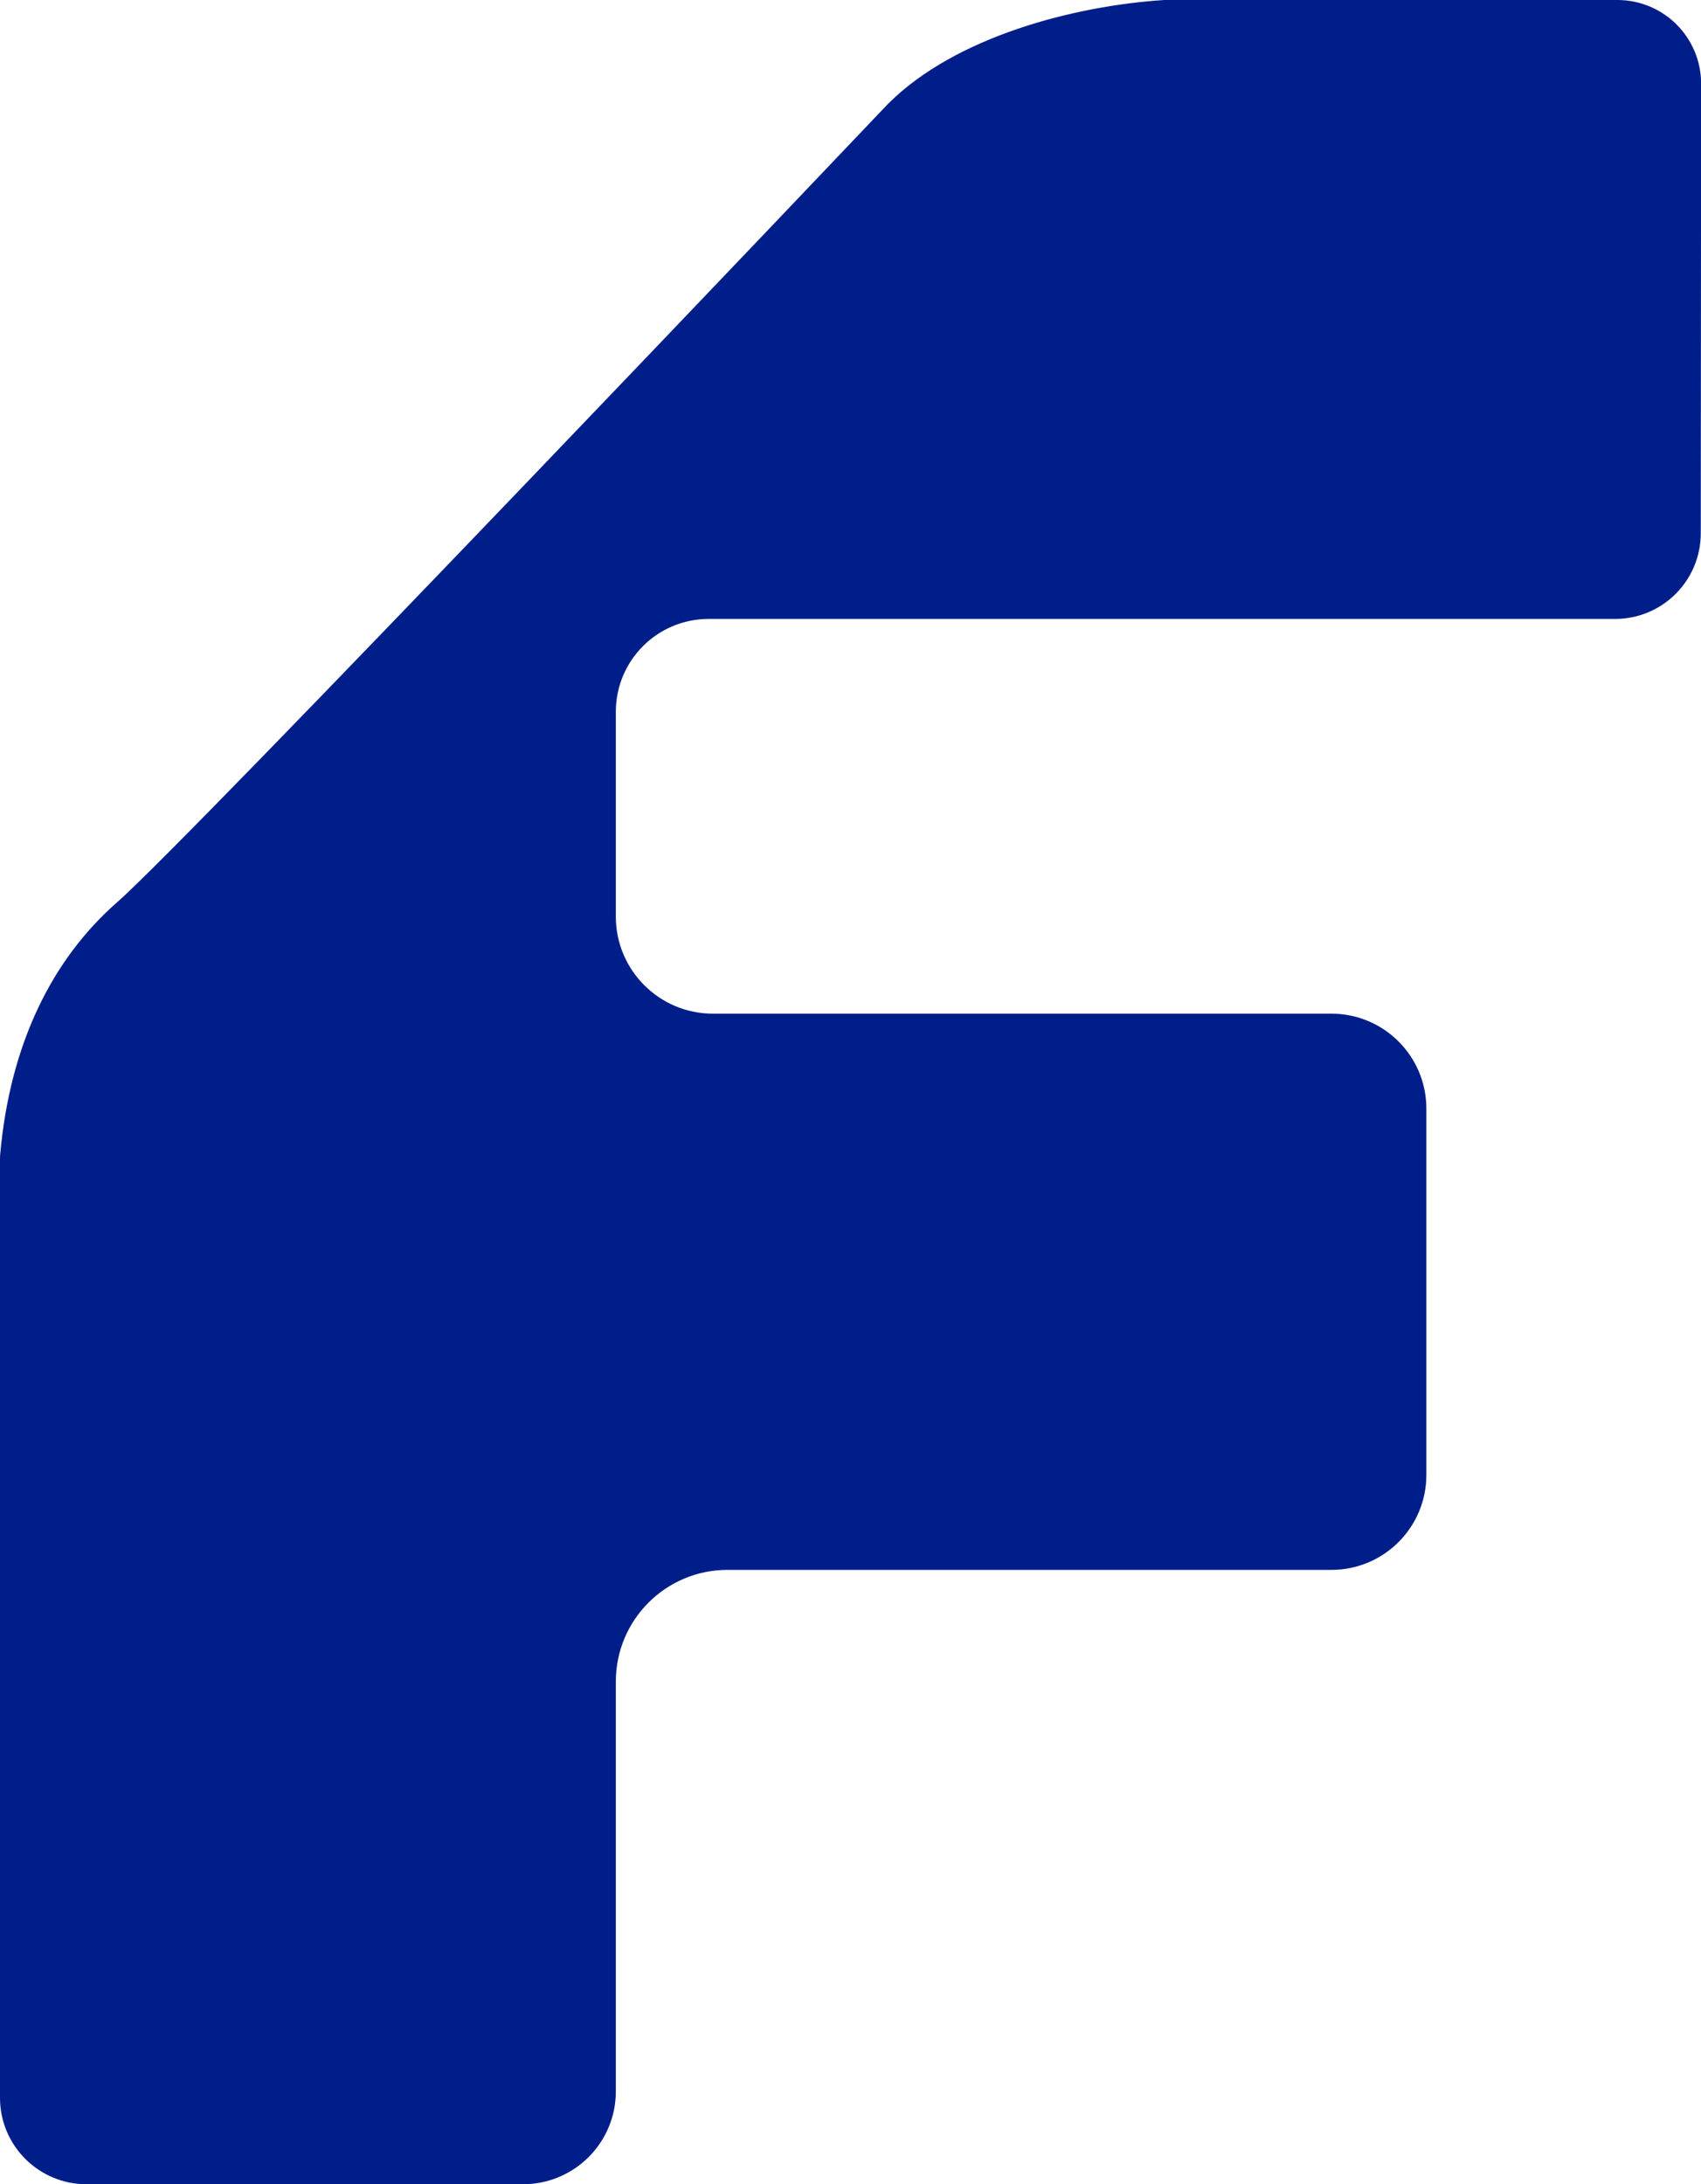
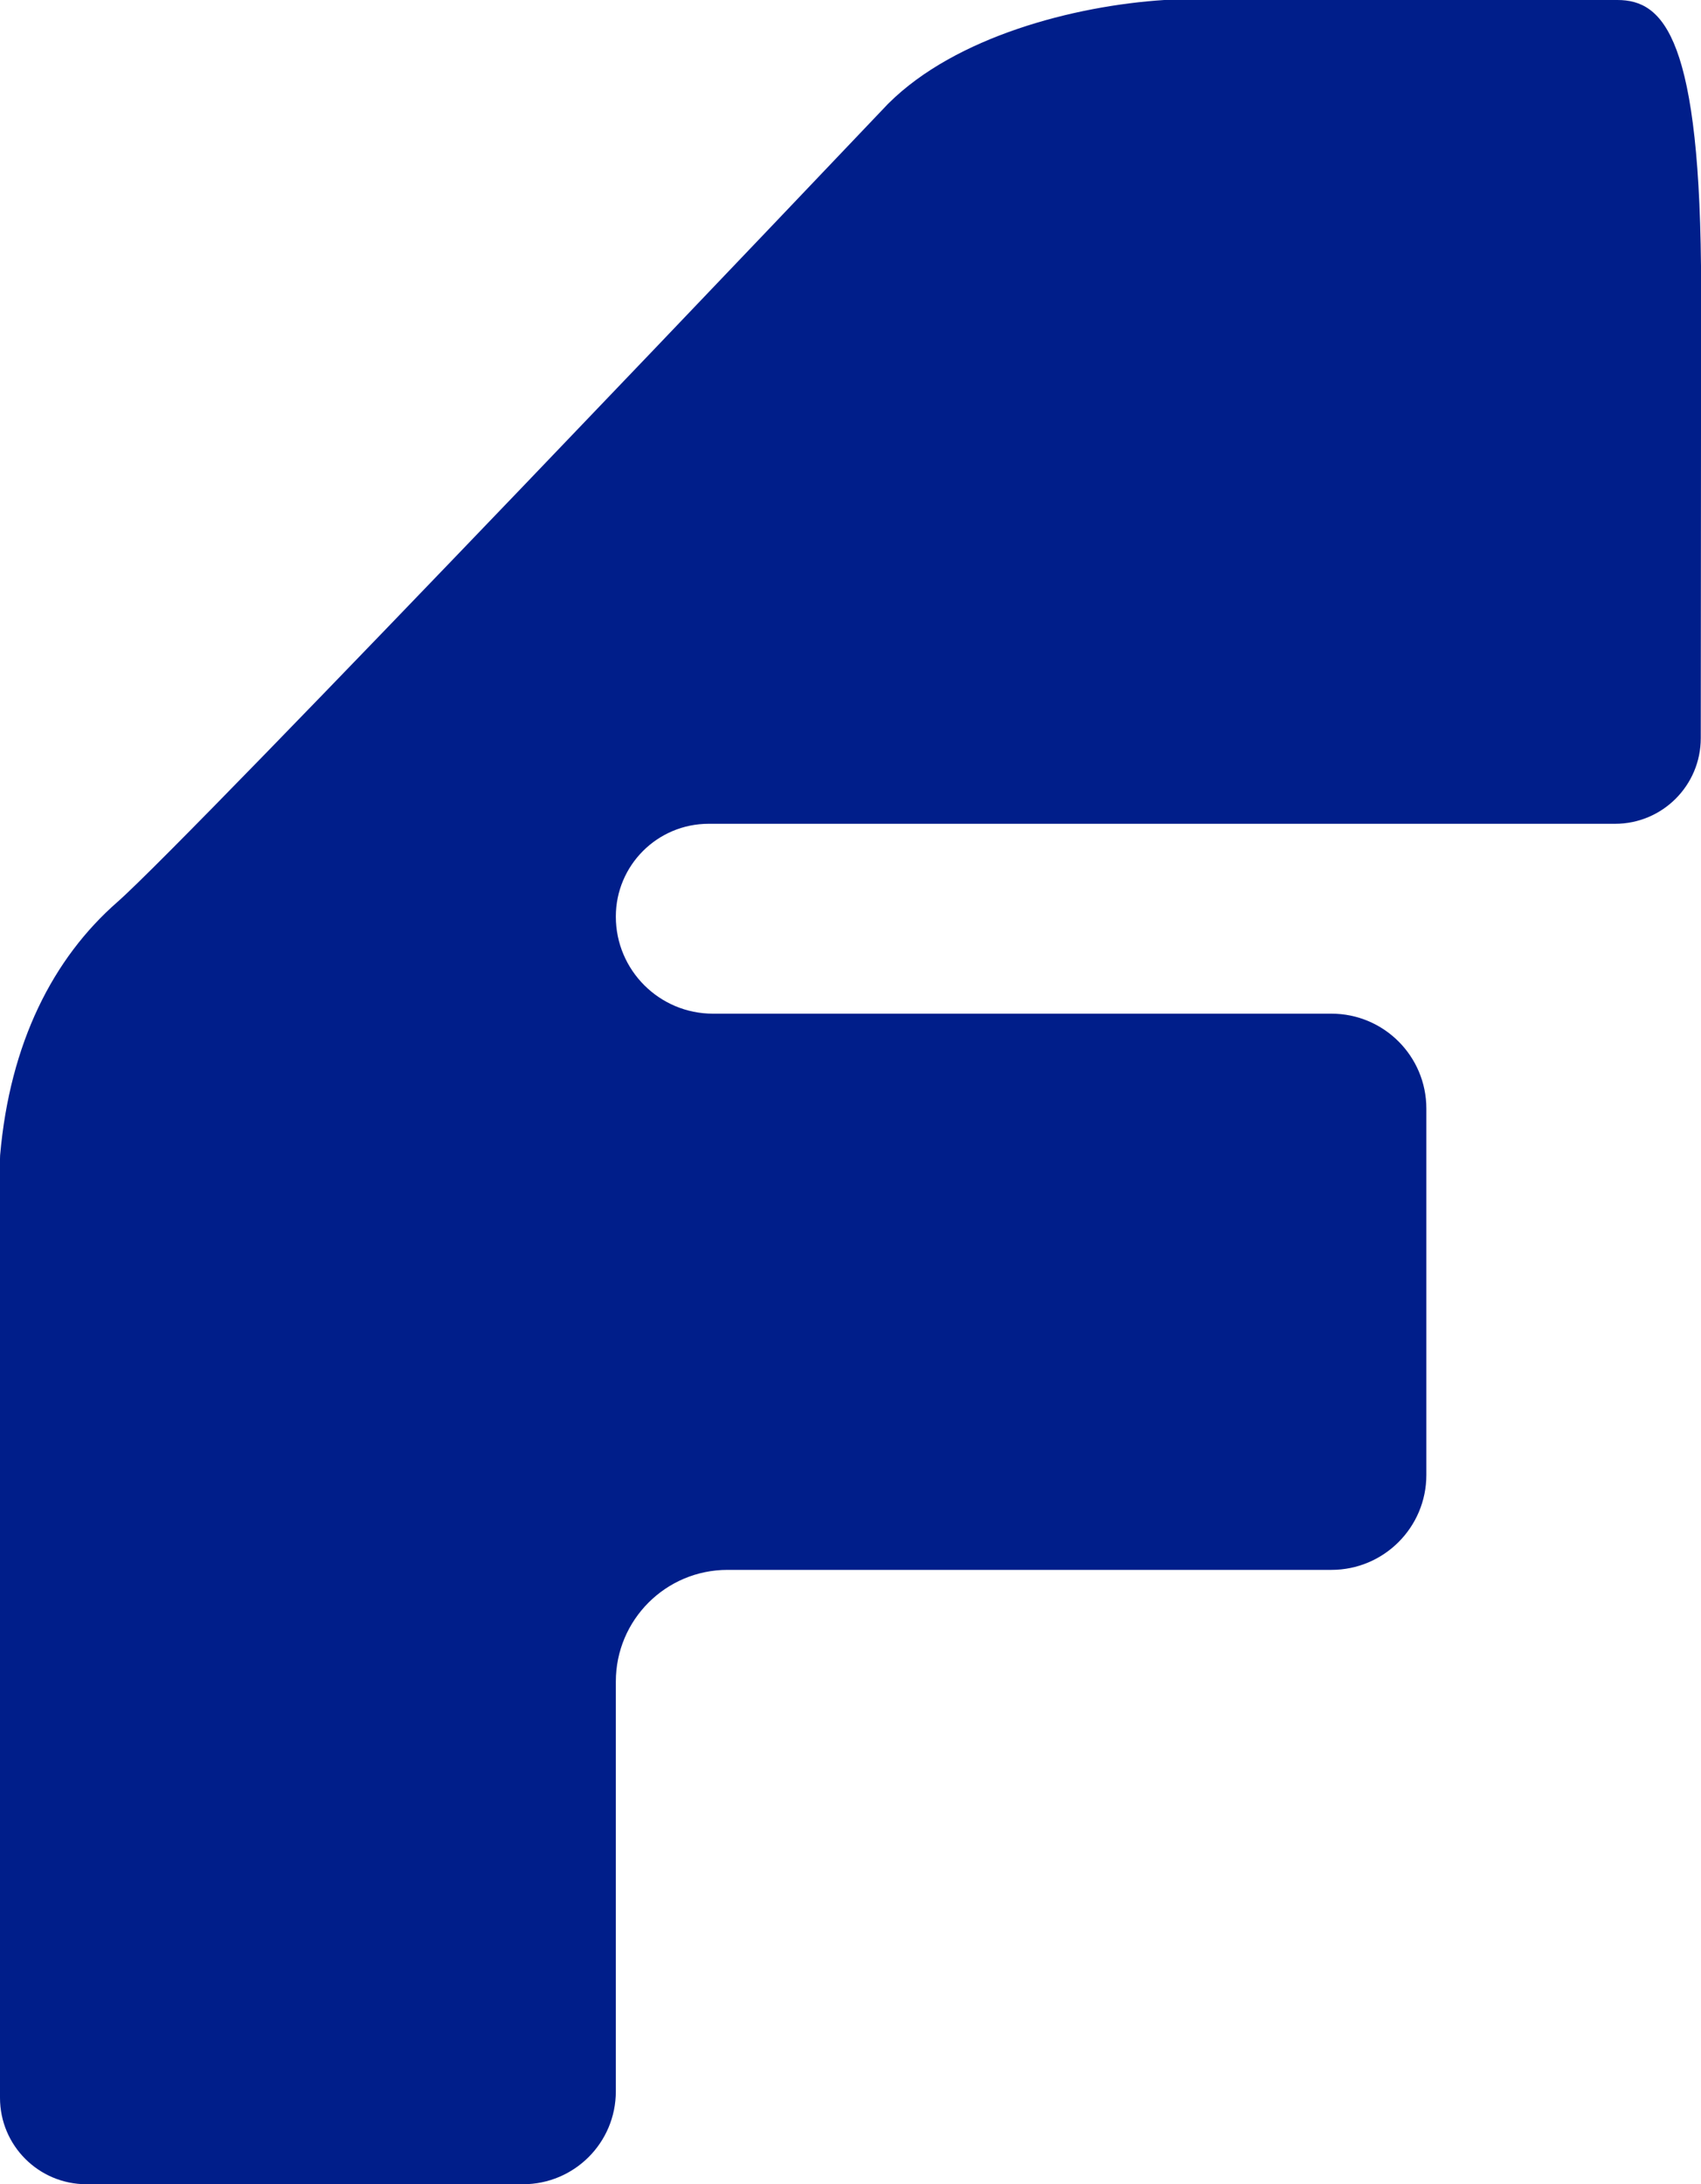
<svg xmlns="http://www.w3.org/2000/svg" id="Laag_1" viewBox="0 0 152.11 195.33">
  <defs>
    <style>.cls-1{fill:#001e8a;}</style>
  </defs>
-   <path class="cls-1" d="M104.11,0c-8.1.52-18.66,3.29-24.64,9.23-.04.04-.07.07-.1.1-1.92,2.02-62.42,65.69-68.88,71.34C4.74,85.71.89,93.25.01,103.31c0,.1-.01.21-.01.31v83.98c0,4.27,3.46,7.73,7.73,7.73h39.04c4.58,0,8.3-3.71,8.3-8.3v-36.65c0-5.52,4.47-9.99,9.99-9.99h54c4.69,0,8.49-3.8,8.49-8.49v-32.76c0-4.69-3.8-8.49-8.49-8.49h-55.31c-4.79,0-8.68-3.89-8.68-8.68v-18.32c0-4.58,3.71-8.3,8.3-8.3h81.06c4.23,0,7.66-3.43,7.66-7.66l.03-40.2C152.12,3.35,148.77,0,144.63,0h-40.29c-.08,0-.15,0-.23,0Z" />
+   <path class="cls-1" d="M104.11,0c-8.1.52-18.66,3.29-24.64,9.23-.04.04-.07.07-.1.1-1.92,2.02-62.42,65.69-68.88,71.34C4.74,85.71.89,93.25.01,103.31c0,.1-.01.21-.01.31v83.98c0,4.27,3.46,7.73,7.73,7.73h39.04c4.58,0,8.3-3.71,8.3-8.3v-36.65c0-5.52,4.47-9.99,9.99-9.99h54c4.69,0,8.49-3.8,8.49-8.49v-32.76c0-4.69-3.8-8.49-8.49-8.49h-55.31c-4.79,0-8.68-3.89-8.68-8.68c0-4.58,3.71-8.3,8.3-8.3h81.06c4.23,0,7.66-3.43,7.66-7.66l.03-40.2C152.12,3.35,148.77,0,144.63,0h-40.29c-.08,0-.15,0-.23,0Z" />
</svg>